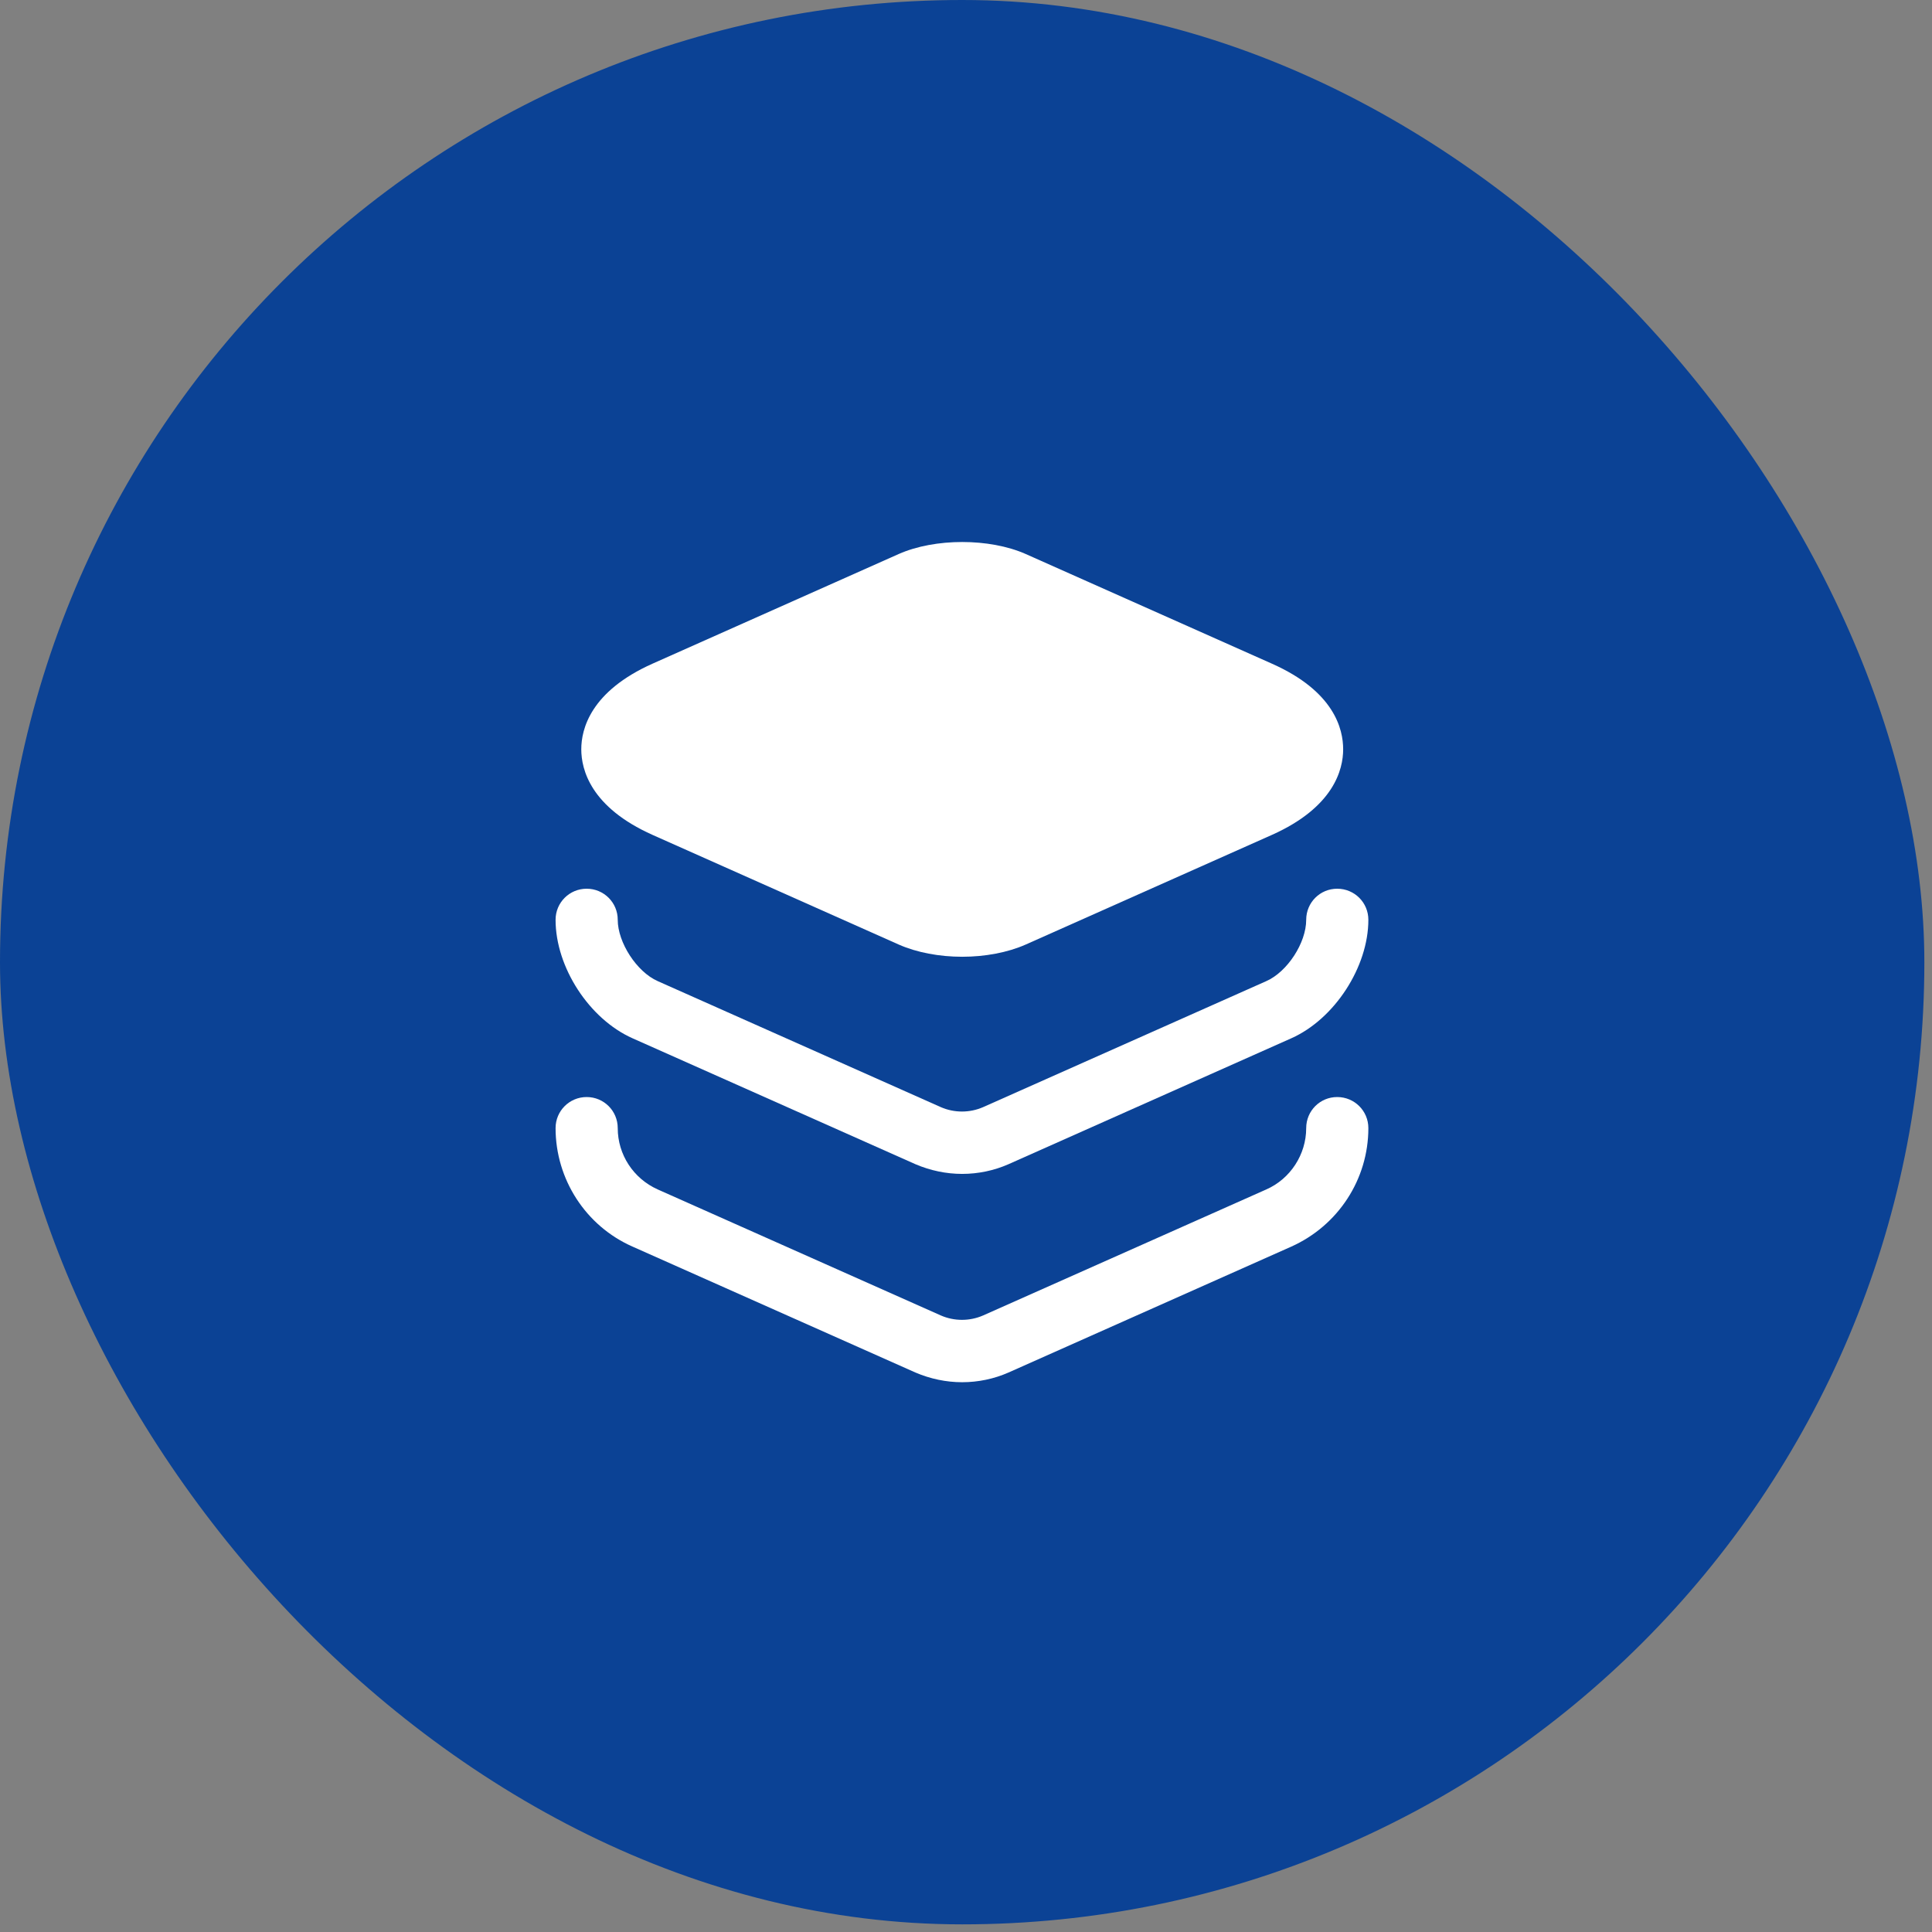
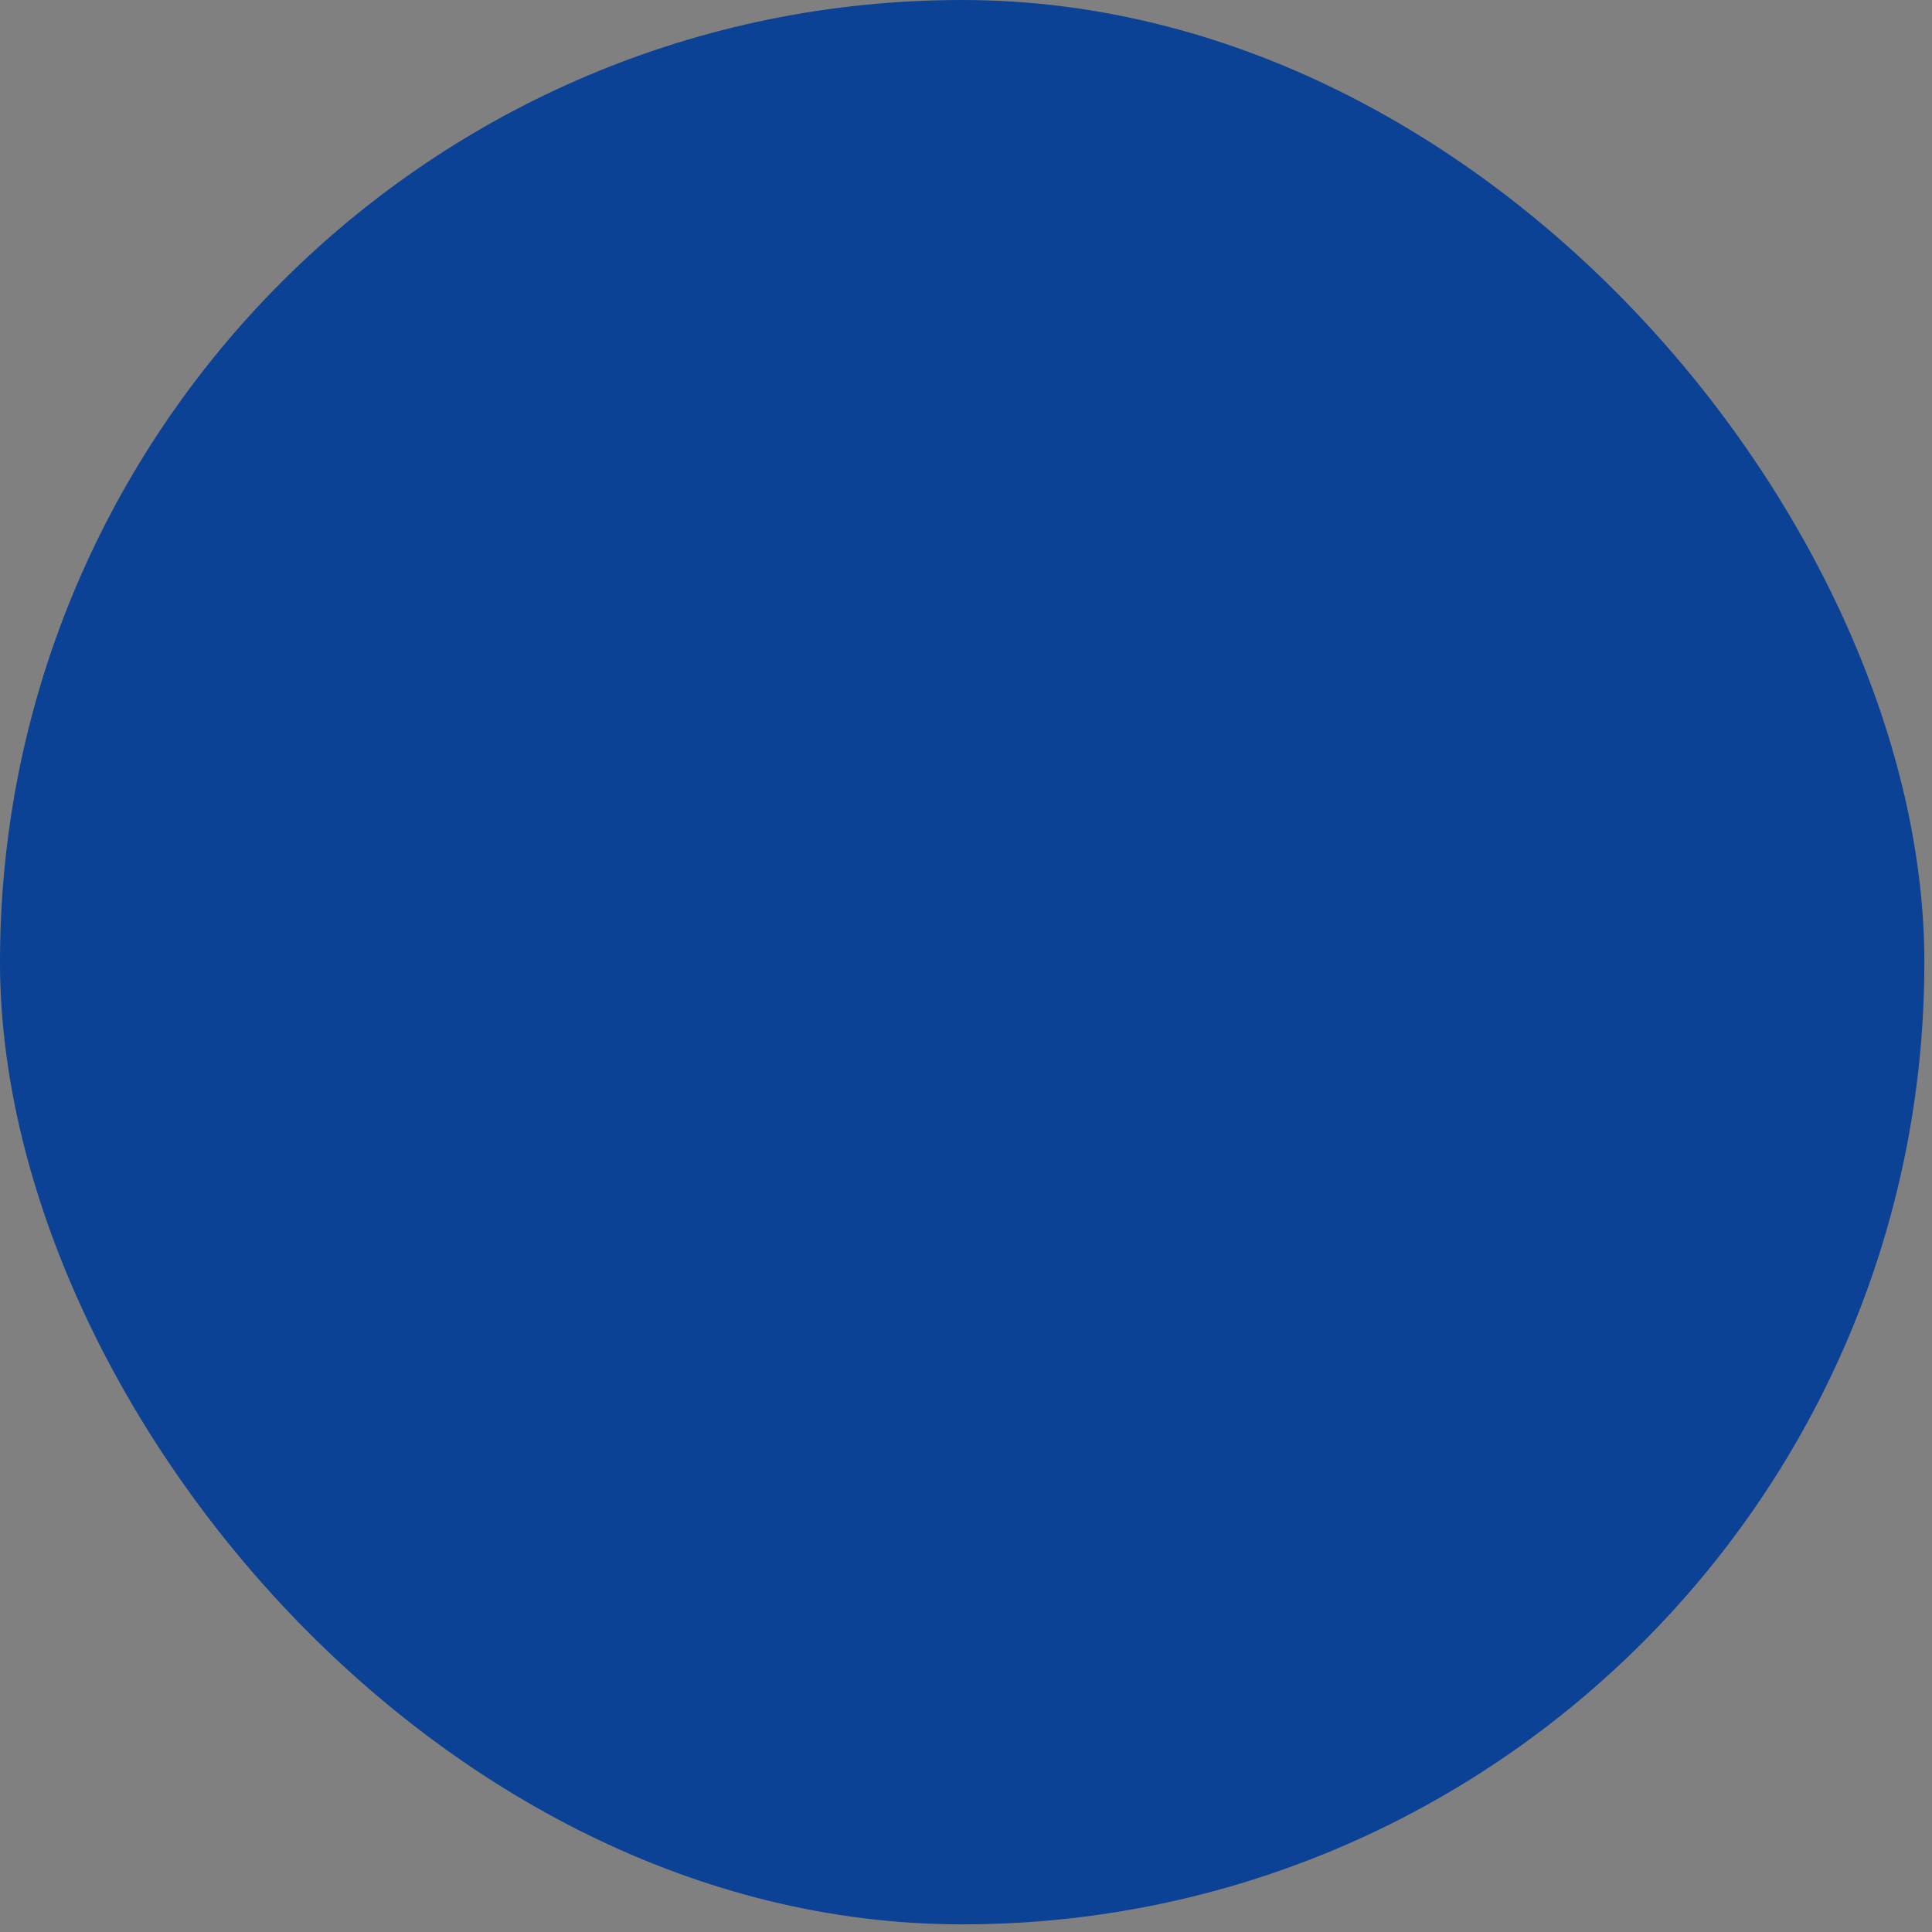
<svg xmlns="http://www.w3.org/2000/svg" width="23" height="23" viewBox="0 0 23 23" fill="none">
  <rect x="0" y="0" width="23" height="23" fill="#808080" stroke="none" />
  <rect width="22.909" height="22.909" rx="11.454" fill="#0B4295" />
-   <path d="M15.14 7.9L12.21 6.595C11.78 6.405 11.13 6.405 10.7 6.595L7.77 7.9C7.03 8.23 6.92 8.68 6.92 8.92C6.92 9.16 7.03 9.61 7.77 9.94L10.7 11.245C10.915 11.34 11.185 11.39 11.455 11.39C11.725 11.39 11.995 11.34 12.21 11.245L15.14 9.94C15.88 9.61 15.99 9.16 15.99 8.92C15.99 8.68 15.885 8.23 15.14 7.9Z" fill="white" />
-   <path d="M11.454 13.975C11.264 13.975 11.075 13.935 10.899 13.86L7.529 12.36C7.014 12.13 6.614 11.515 6.614 10.95C6.614 10.745 6.779 10.58 6.984 10.58C7.189 10.58 7.354 10.745 7.354 10.95C7.354 11.22 7.58 11.57 7.83 11.68L11.2 13.18C11.36 13.25 11.544 13.25 11.704 13.18L15.075 11.68C15.325 11.57 15.55 11.225 15.55 10.95C15.55 10.745 15.714 10.58 15.919 10.58C16.125 10.58 16.29 10.745 16.29 10.95C16.29 11.51 15.889 12.13 15.374 12.36L12.005 13.86C11.835 13.935 11.645 13.975 11.454 13.975Z" fill="white" />
-   <path d="M11.454 16.455C11.264 16.455 11.075 16.415 10.899 16.34L7.529 14.84C6.974 14.595 6.614 14.04 6.614 13.43C6.614 13.225 6.779 13.06 6.984 13.06C7.189 13.06 7.354 13.225 7.354 13.43C7.354 13.745 7.54 14.03 7.83 14.16L11.2 15.66C11.36 15.73 11.544 15.73 11.704 15.66L15.075 14.16C15.36 14.035 15.55 13.745 15.55 13.43C15.55 13.225 15.714 13.06 15.919 13.06C16.125 13.06 16.29 13.225 16.29 13.43C16.29 14.04 15.93 14.59 15.374 14.84L12.005 16.34C11.835 16.415 11.645 16.455 11.454 16.455Z" fill="white" />
</svg>